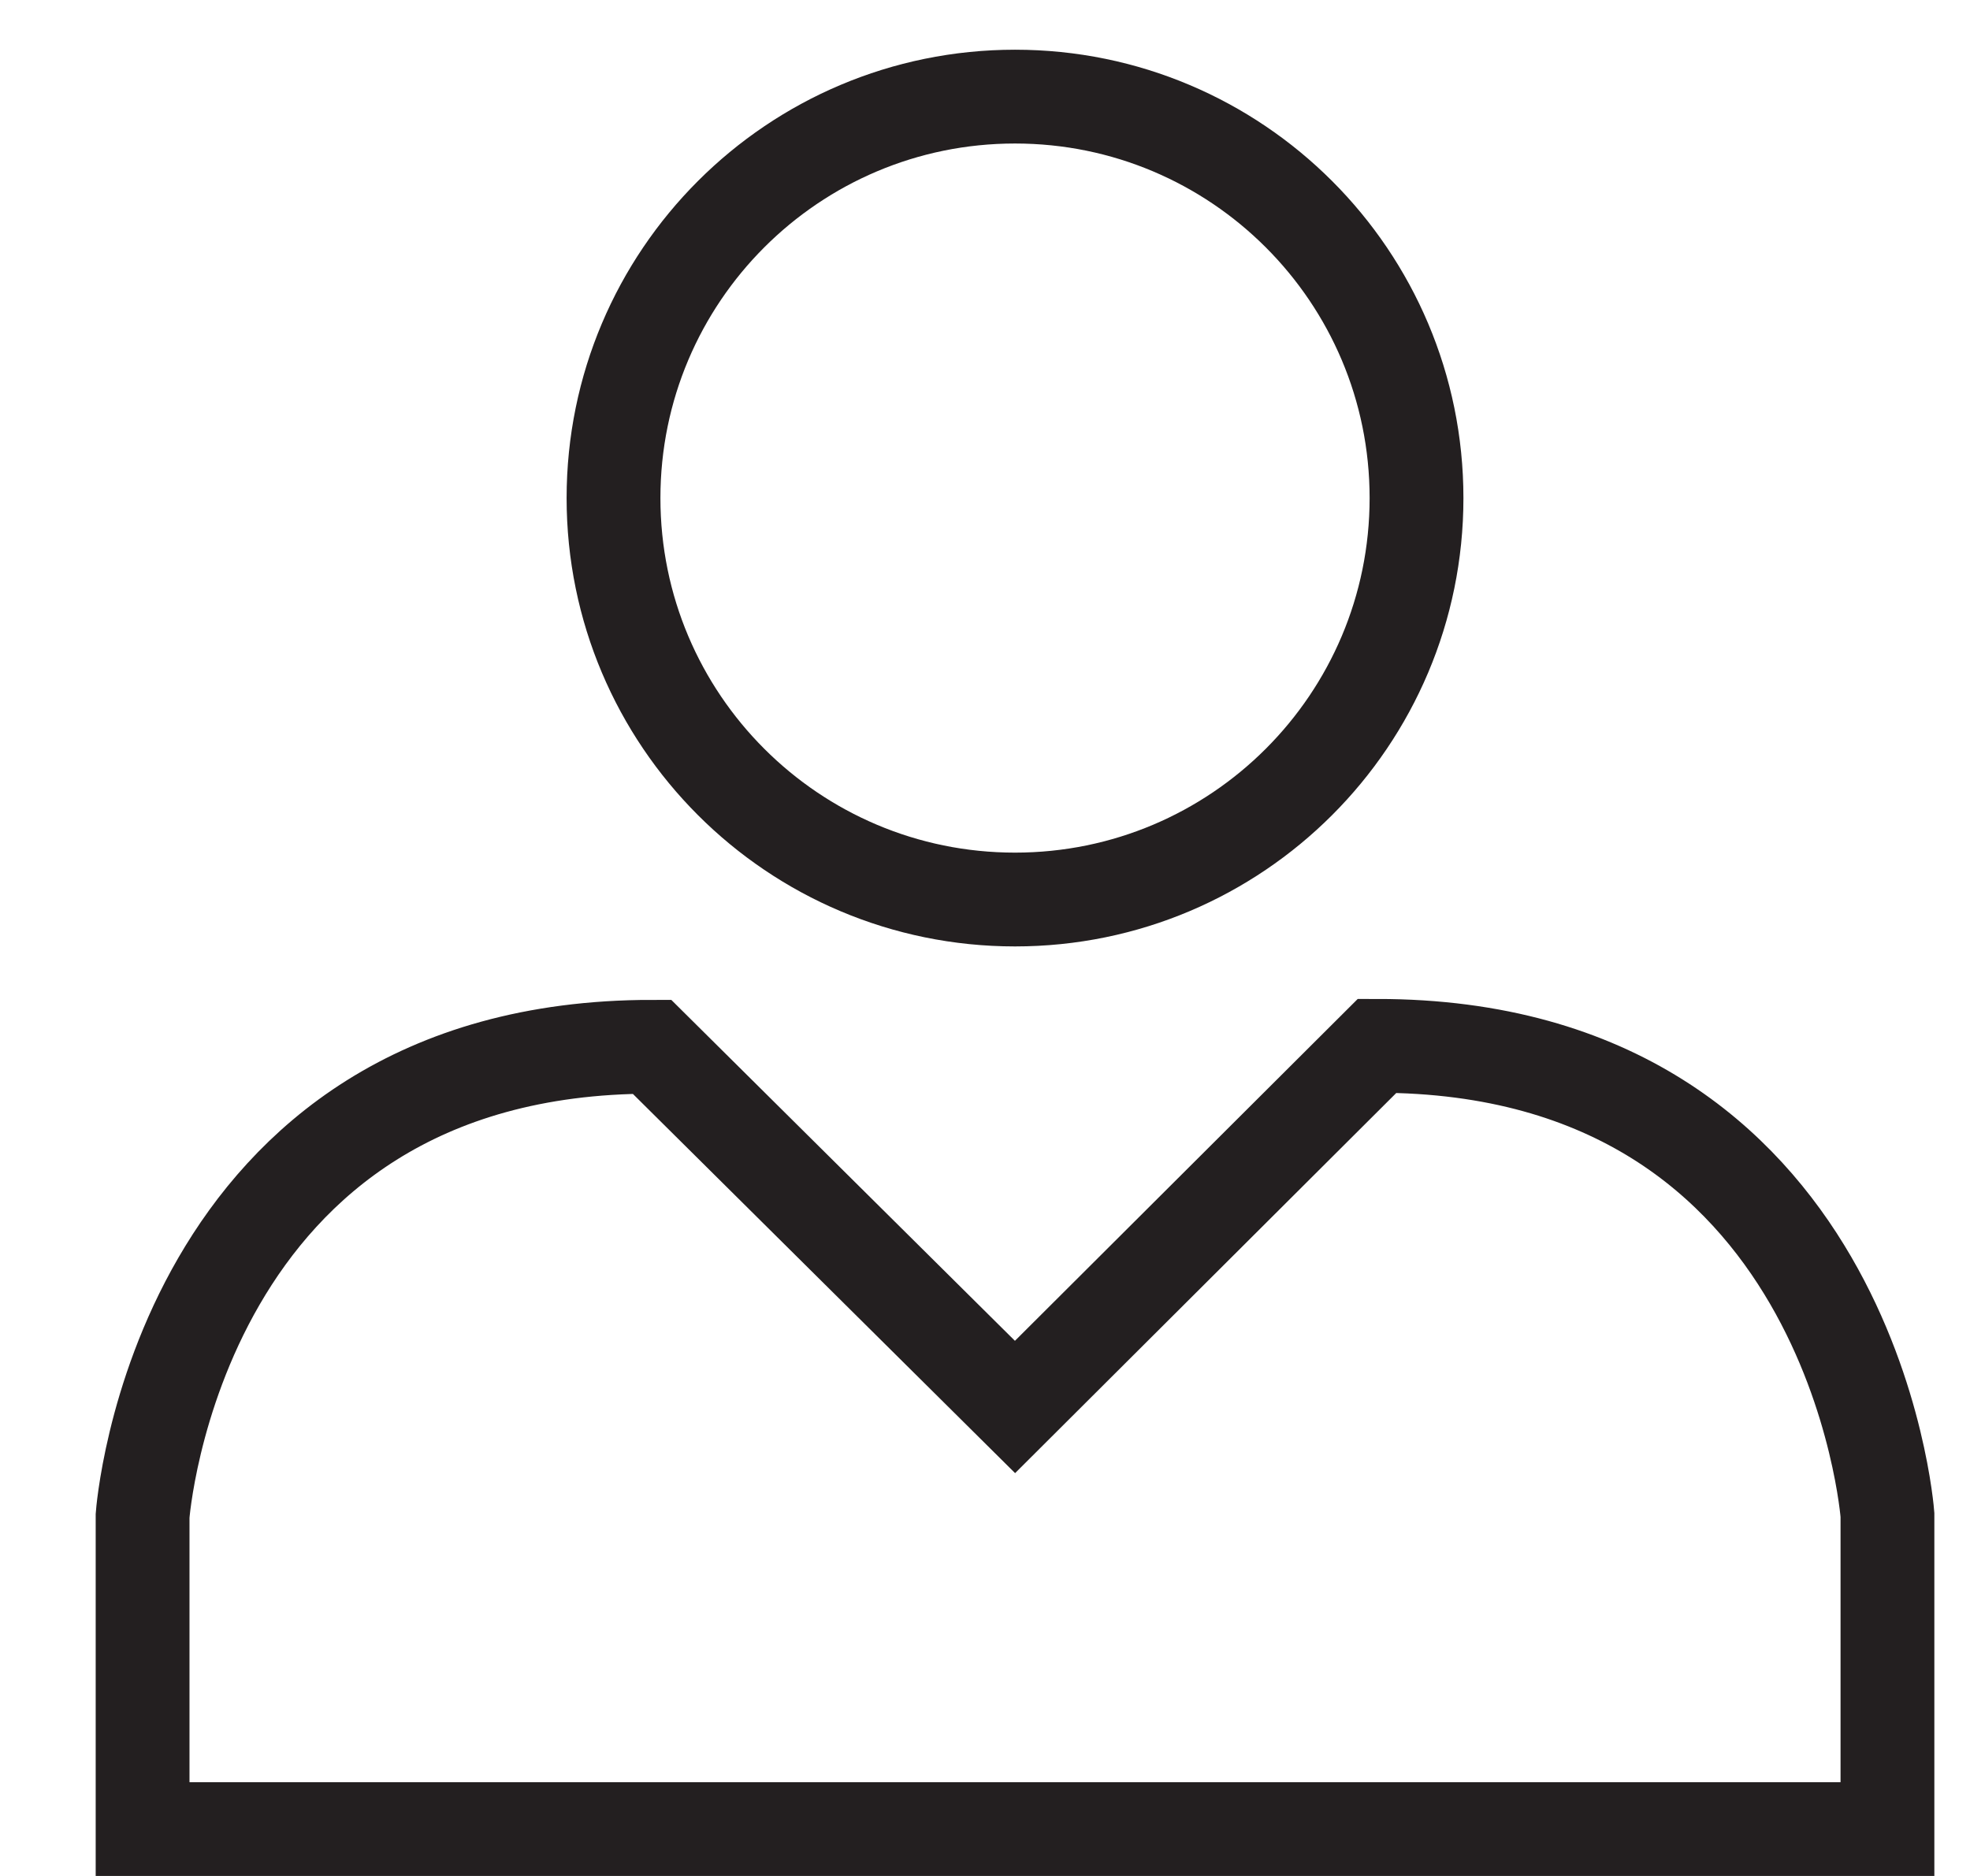
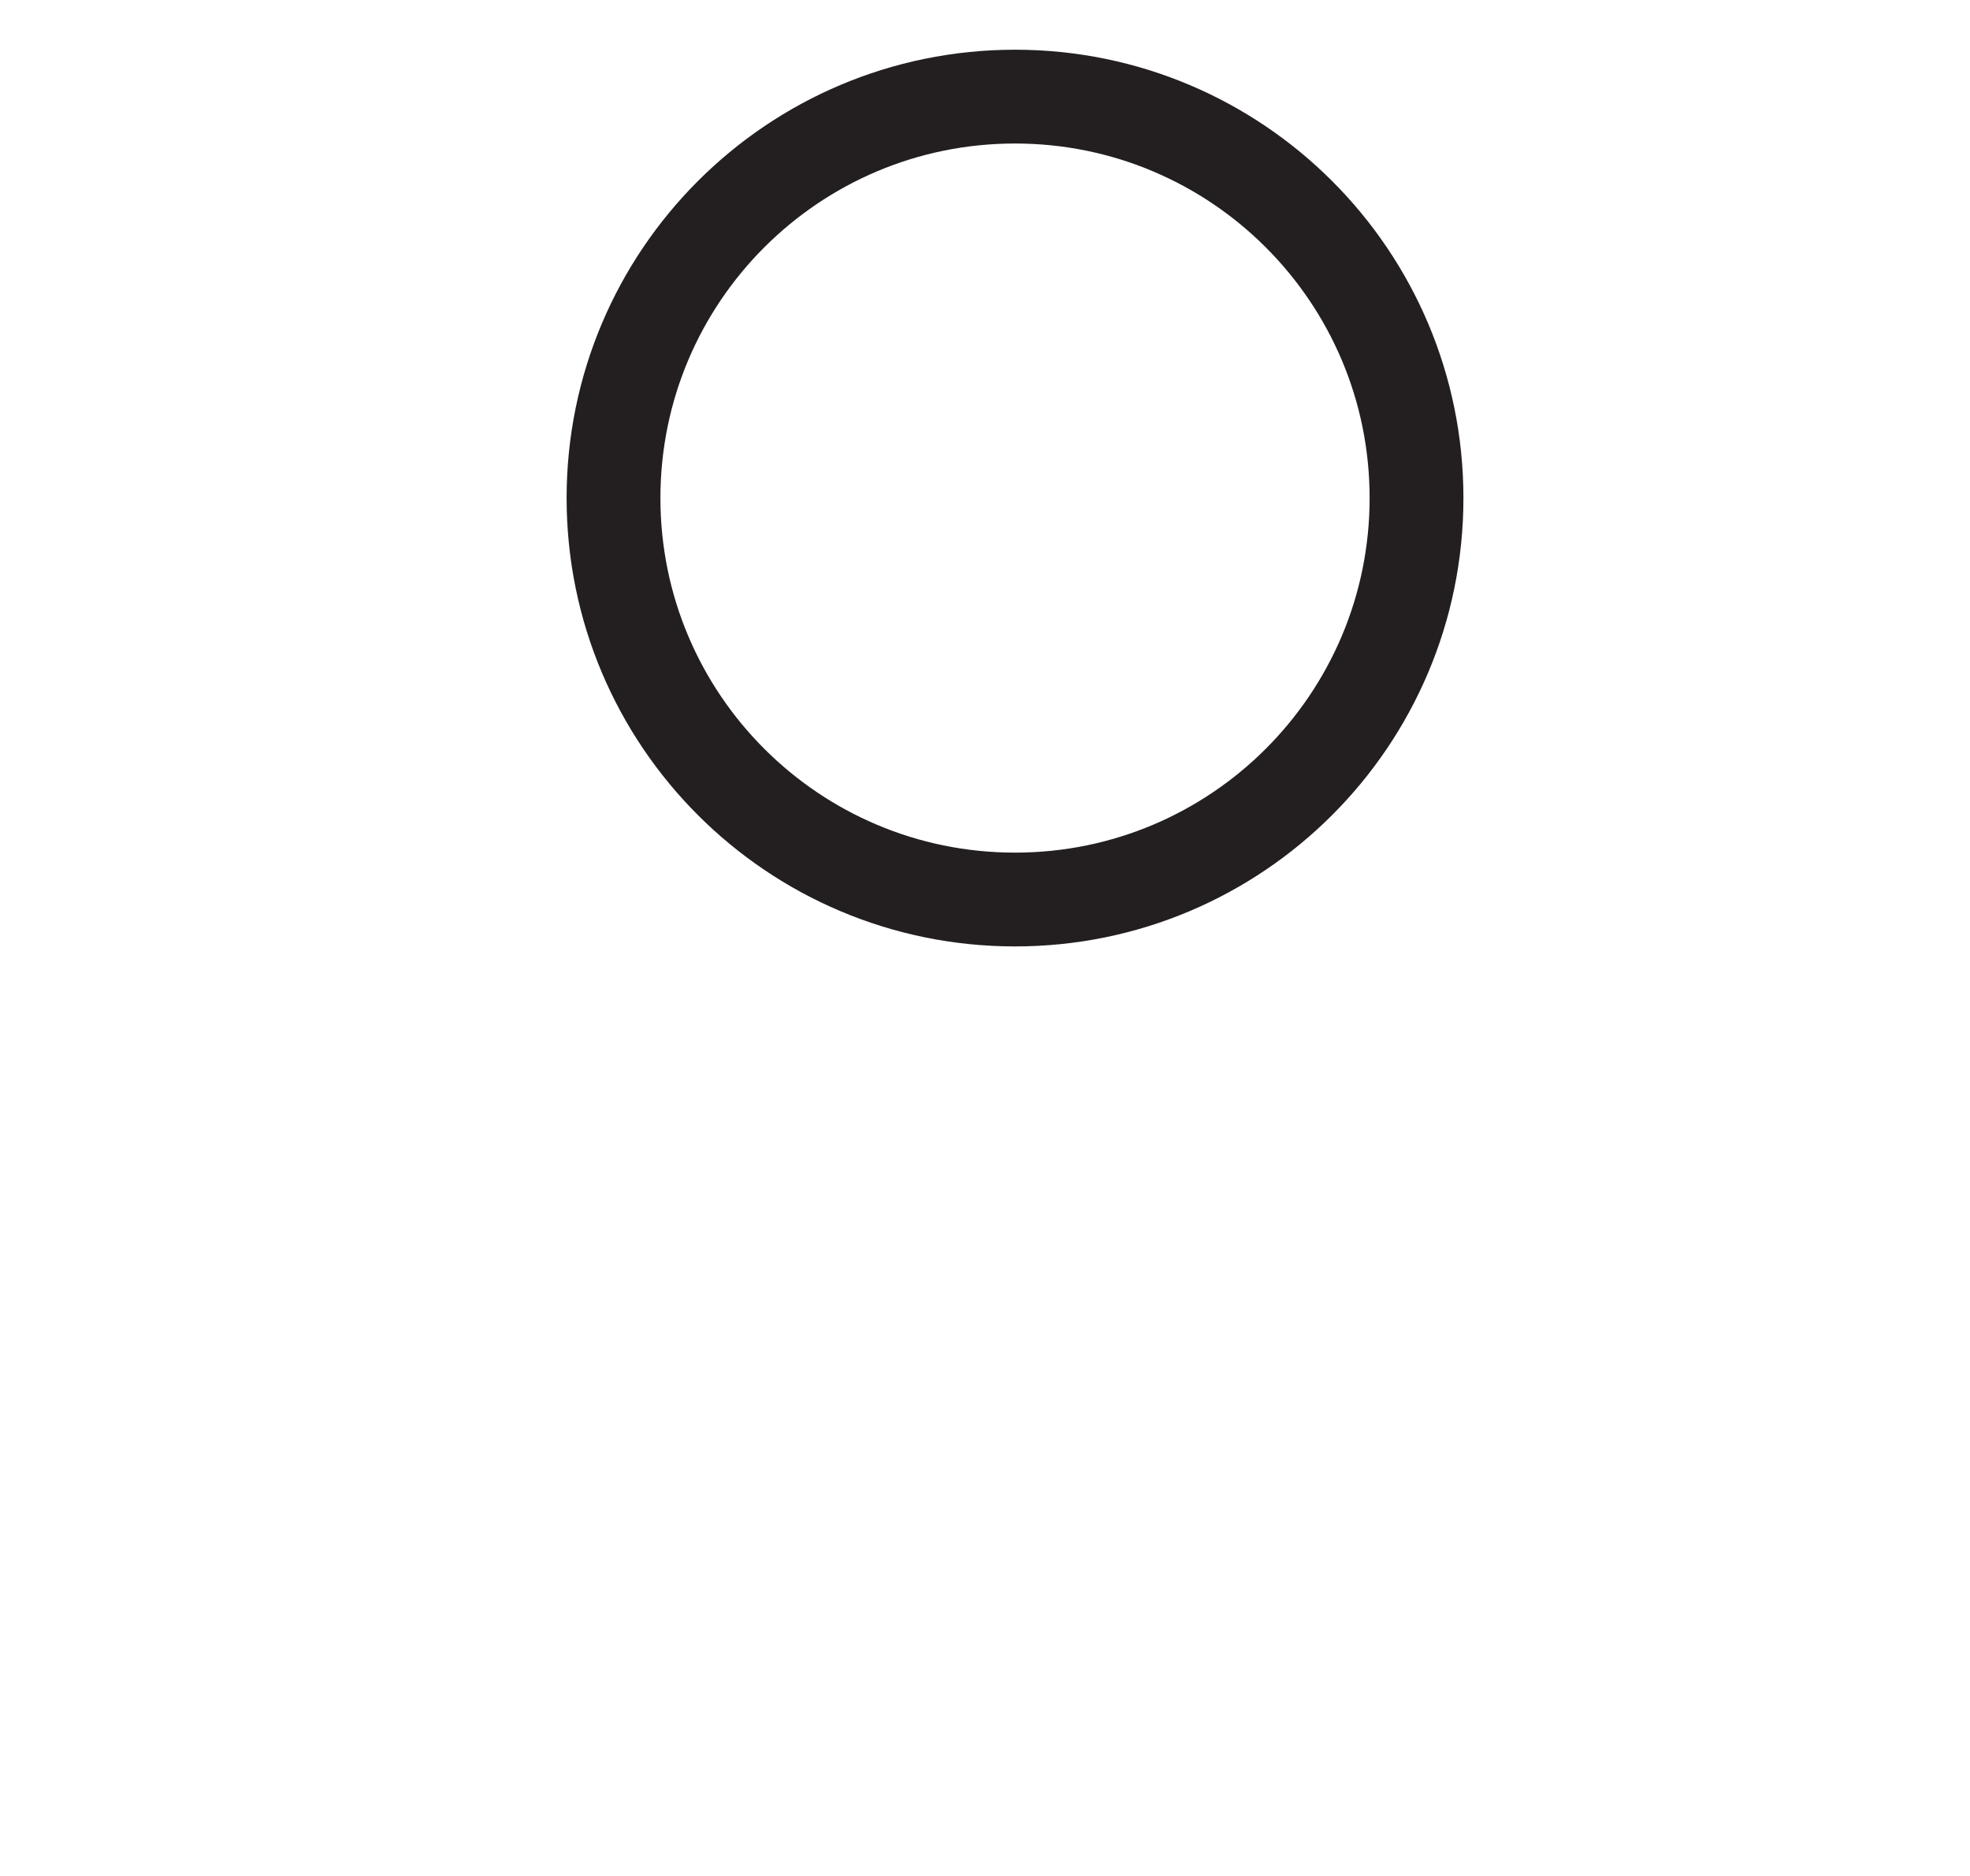
<svg xmlns="http://www.w3.org/2000/svg" width="21" height="20" viewBox="0 0 21 20" fill="none">
  <path d="M10.82 9.59C13.184 9.59 15.1 7.674 15.1 5.31C15.1 2.946 13.184 1.03 10.82 1.03C8.456 1.03 6.54 2.946 6.54 5.31C6.54 7.674 8.456 9.59 10.82 9.59Z" stroke="#231F20" stroke-miterlimit="10" />
-   <path d="M20.12 19.5V16.15C20.12 16.15 19.75 11.15 14.68 11.15L10.82 15L6.95 11.16C1.88 11.16 1.52 16.16 1.52 16.16V19.5H20.12Z" stroke="#231F20" stroke-miterlimit="10" />
</svg>